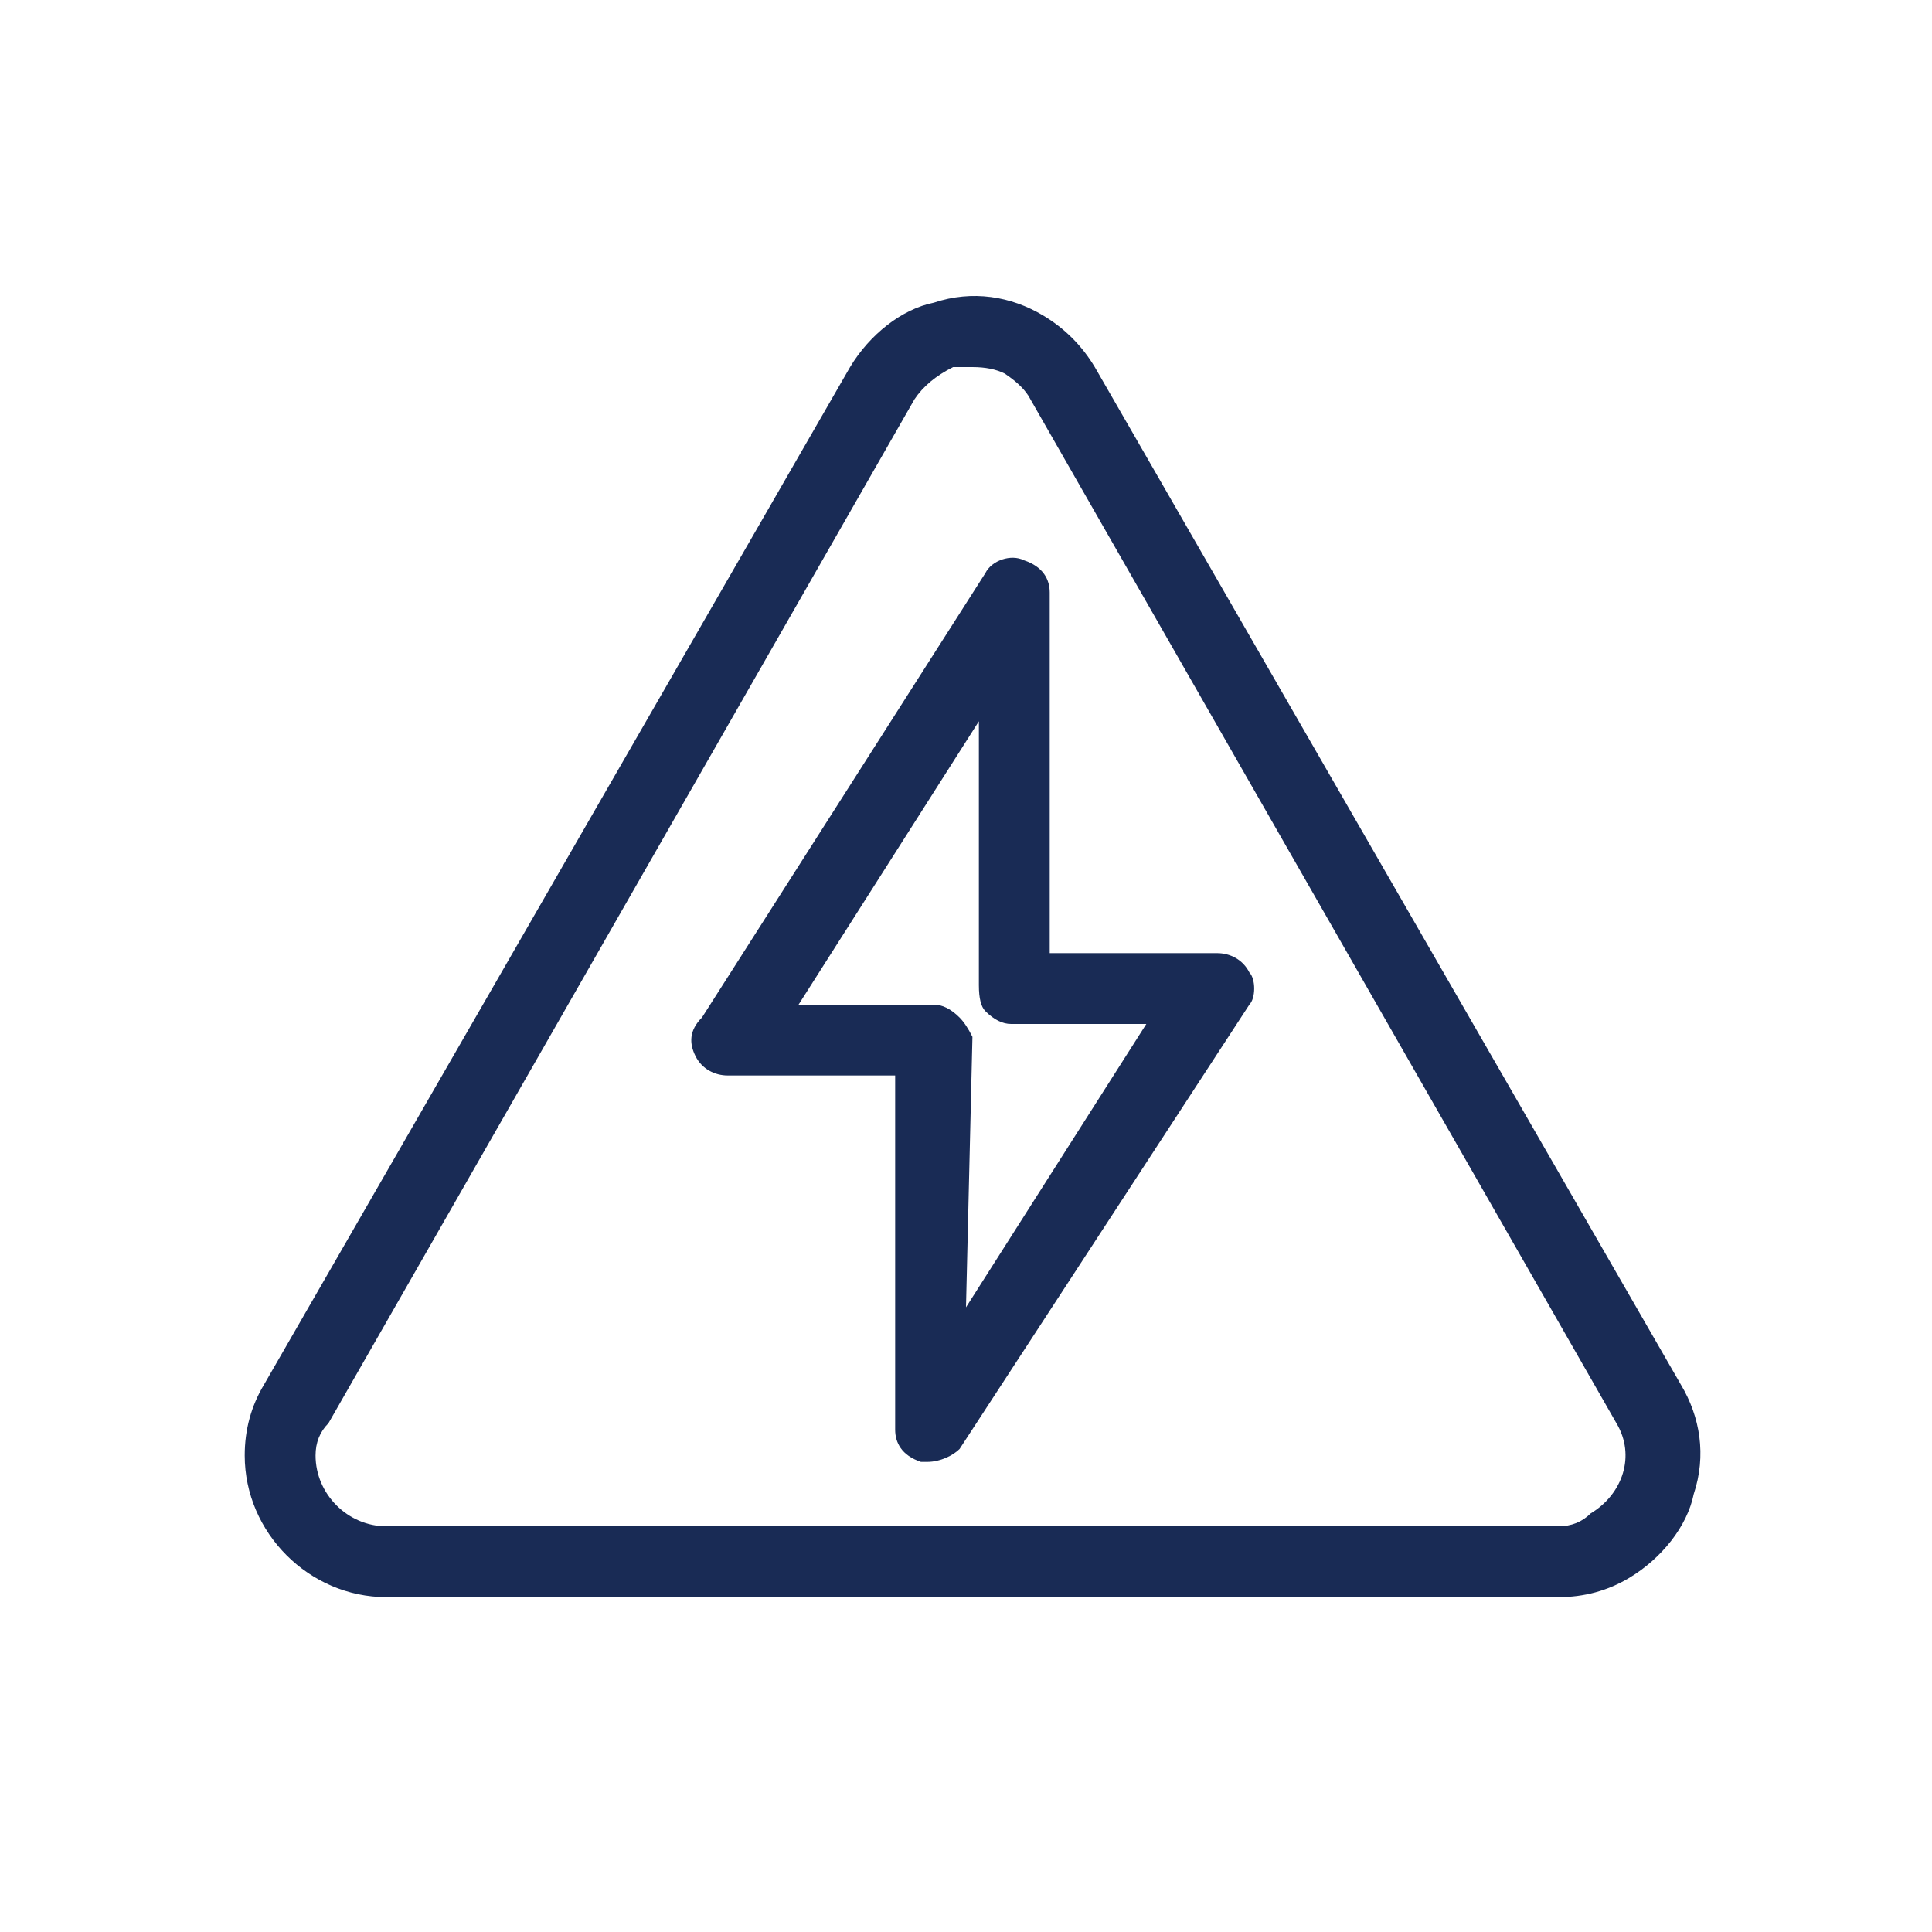
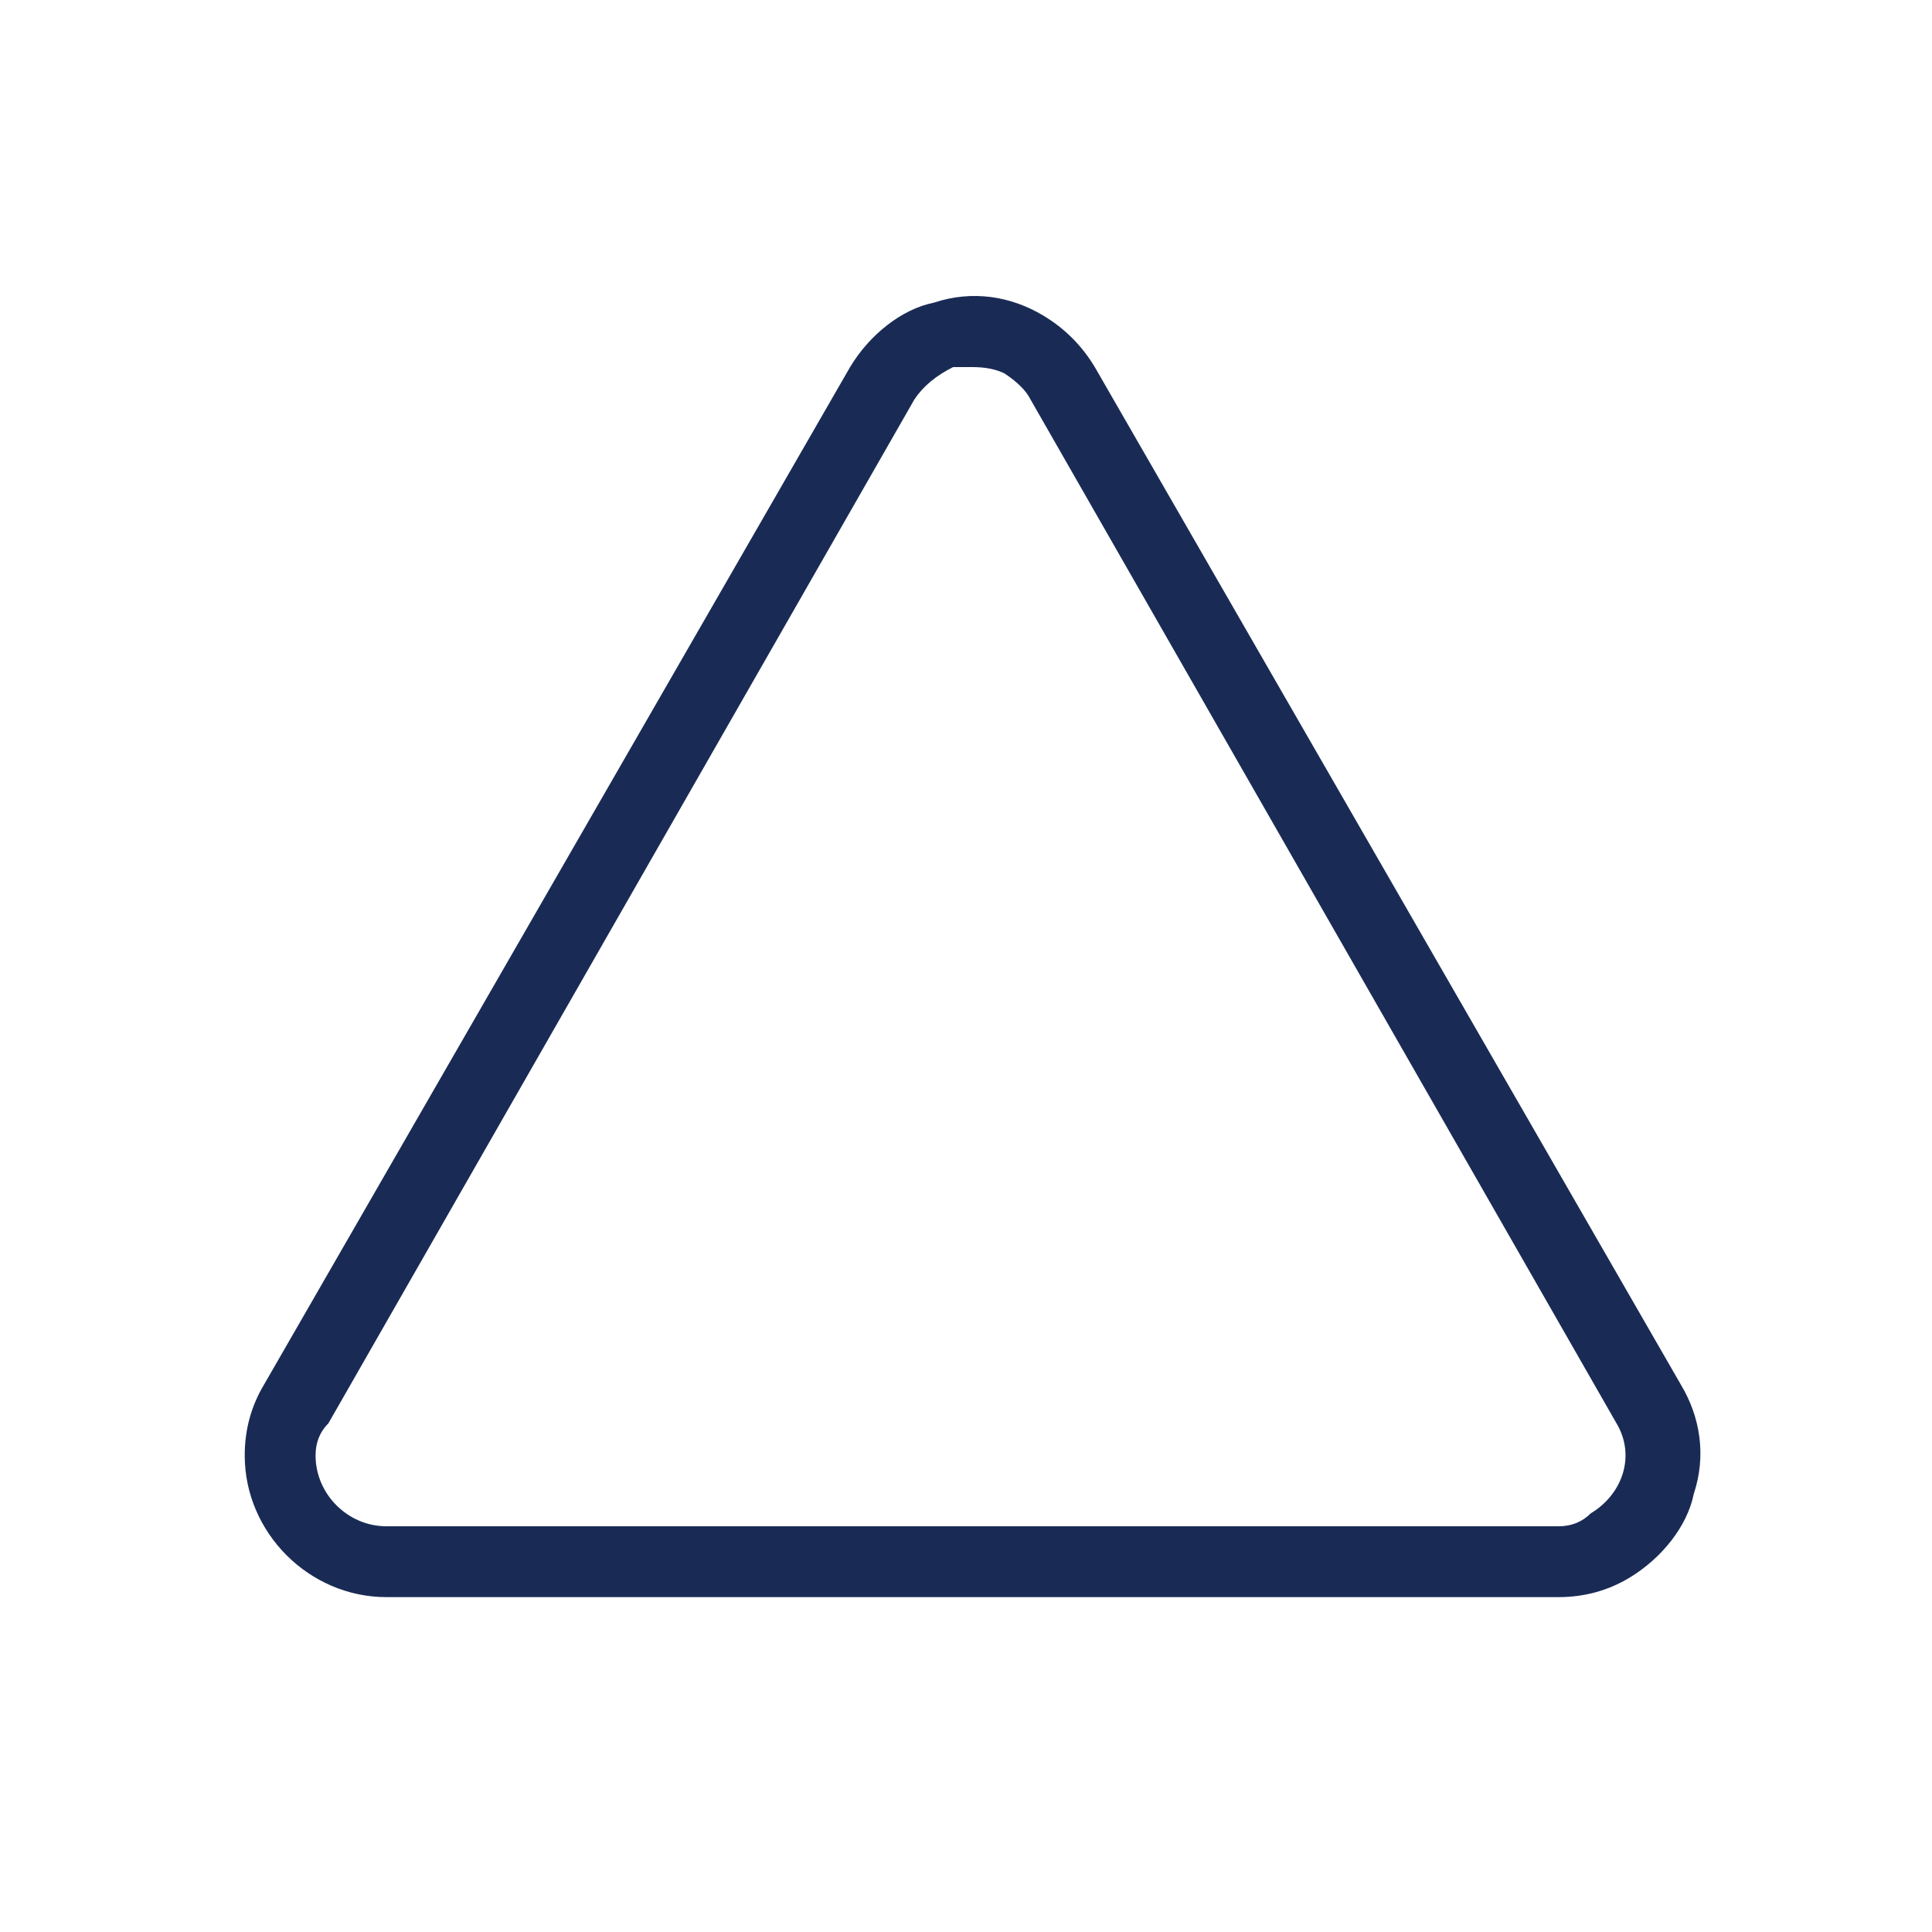
<svg xmlns="http://www.w3.org/2000/svg" viewBox="0 0 30 30" width="30" height="30">
  <title>protectie la suprasarcina (1)-svg</title>
  <style>		.s0 { fill: #192b55 } 	</style>
-   <path id="Layer" fill-rule="evenodd" class="s0" d="m14.4 22.7q0 0-0.1 0c-0.3-0.1-0.4-0.3-0.4-0.5v-5.5h-2.6c-0.2 0-0.4-0.1-0.5-0.3-0.1-0.2-0.1-0.4 0.1-0.6l4.4-6.9c0.1-0.2 0.4-0.3 0.6-0.2 0.3 0.1 0.4 0.3 0.4 0.5v5.6h2.6c0.2 0 0.4 0.1 0.5 0.3 0.1 0.1 0.1 0.4 0 0.5l-4.5 6.9c-0.1 0.1-0.3 0.2-0.5 0.2zm-2-7.1h2.1q0.2 0 0.4 0.2 0.1 0.1 0.2 0.3l-0.1 4.2 2.8-4.4h-2.1q-0.2 0-0.4-0.2-0.1-0.1-0.1-0.4v-4.1z" />
  <path id="Layer" fill-rule="evenodd" class="s0" d="m24.2 24.8h-18.2c-1.2 0-2.2-1-2.2-2.2q0-0.6 0.3-1.1l9.1-15.8c0.3-0.5 0.8-0.9 1.3-1 0.6-0.2 1.2-0.1 1.7 0.2q0.5 0.3 0.8 0.8l9.1 15.8c0.3 0.5 0.4 1.1 0.2 1.7-0.1 0.5-0.5 1-1 1.3q-0.5 0.3-1.1 0.3zm-9.1-19.1q-0.1 0-0.3 0-0.4 0.2-0.6 0.5l-9.1 15.9q-0.2 0.2-0.2 0.5c0 0.6 0.5 1.1 1.1 1.1h18.2q0.3 0 0.5-0.2c0.5-0.3 0.7-0.9 0.4-1.4l-9.1-15.9q-0.1-0.2-0.4-0.4-0.2-0.1-0.5-0.1z" />
</svg>